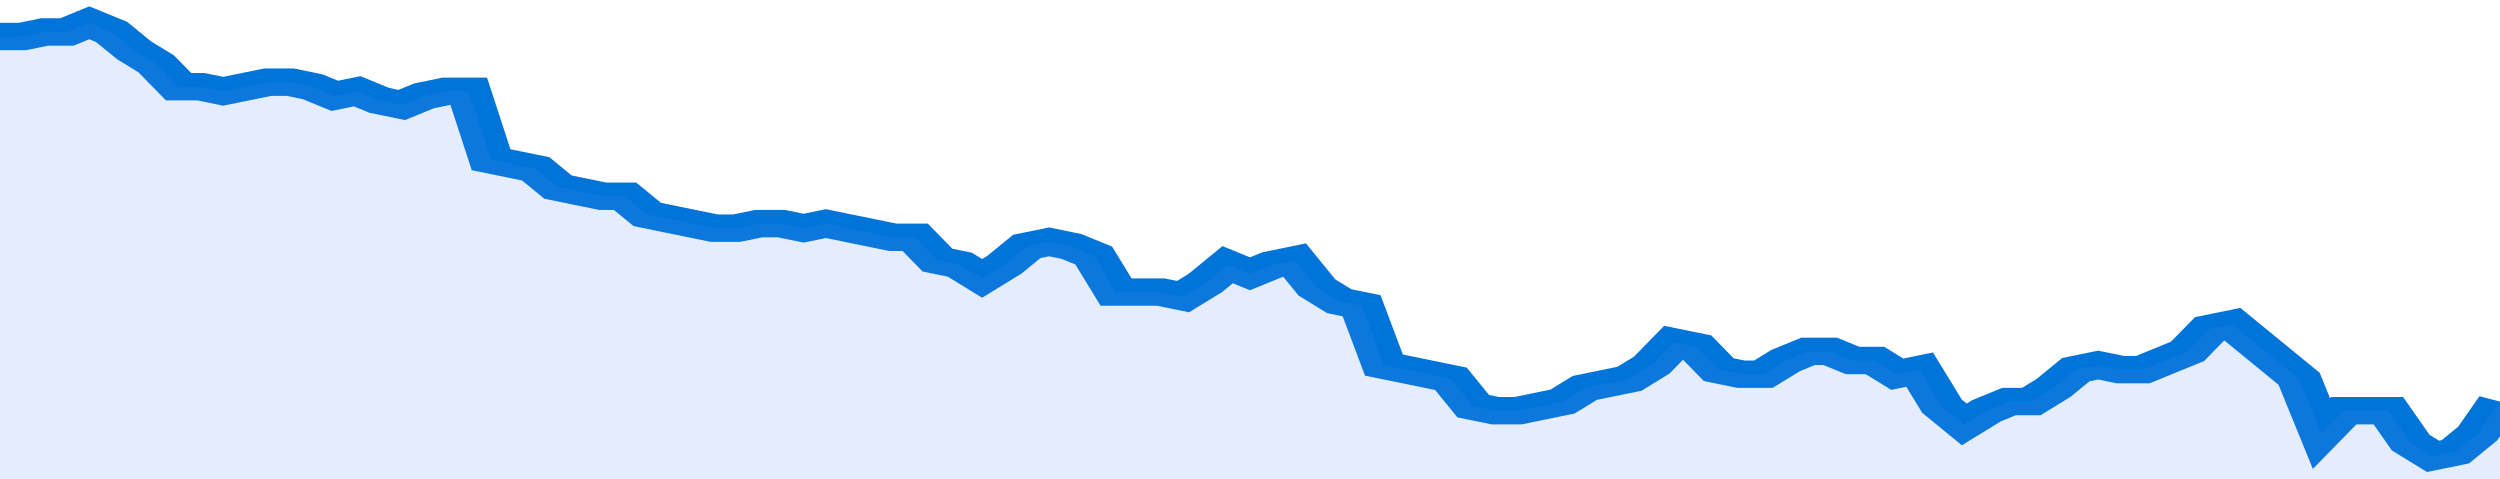
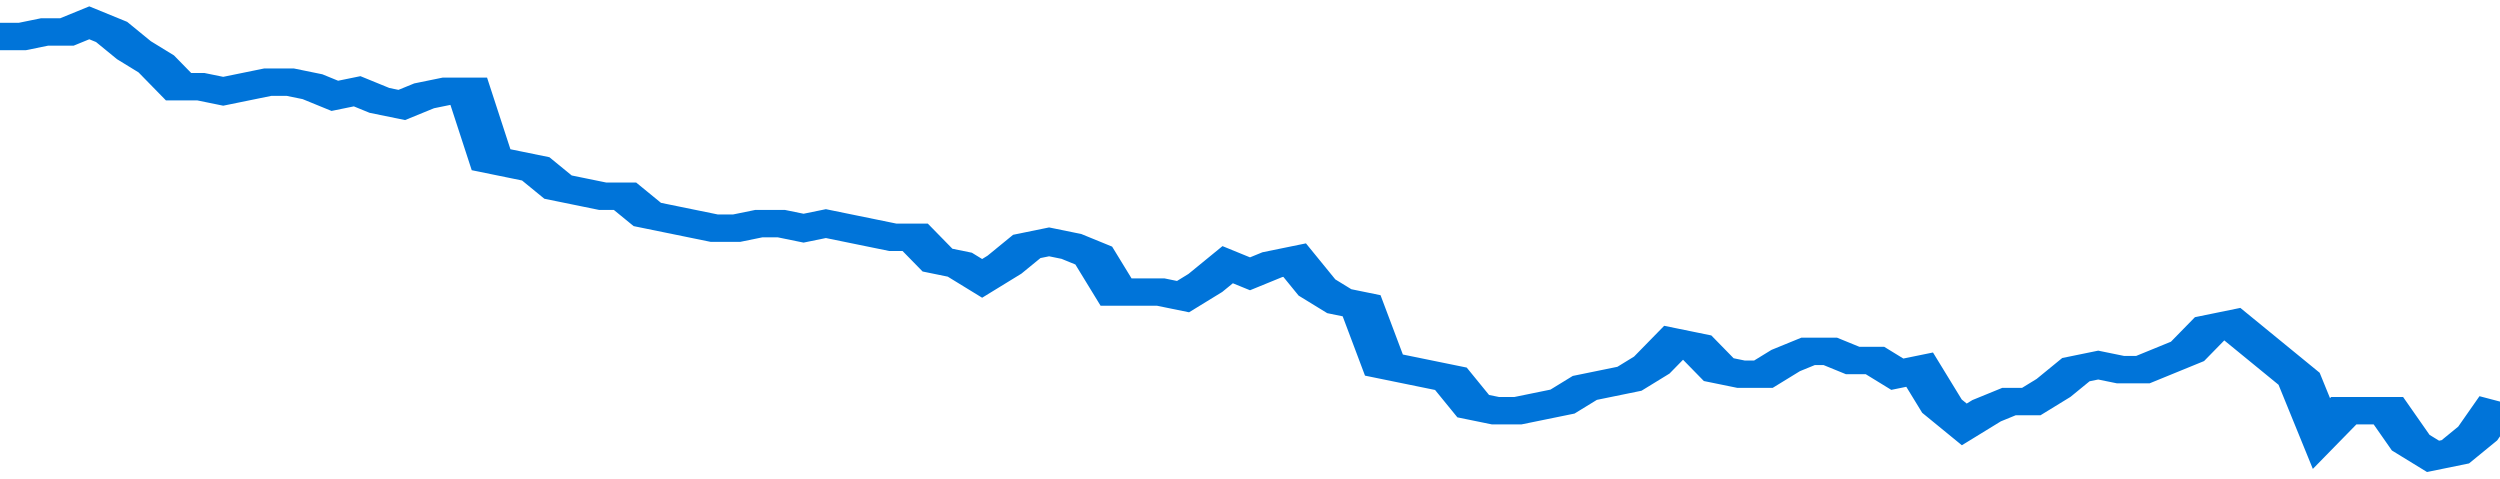
<svg xmlns="http://www.w3.org/2000/svg" viewBox="0 0 336 105" width="120" height="23" preserveAspectRatio="none">
  <polyline fill="none" stroke="#0074d9" stroke-width="6" points="0, 8 3, 8 6, 7 9, 7 12, 5 15, 7 18, 11 21, 14 24, 19 27, 19 30, 20 33, 19 36, 18 39, 18 42, 19 45, 21 48, 20 51, 22 54, 23 57, 21 60, 20 63, 20 66, 35 69, 36 72, 37 75, 41 78, 42 81, 43 84, 43 87, 47 90, 48 93, 49 96, 50 99, 50 102, 49 105, 49 108, 50 111, 49 114, 50 117, 51 120, 52 123, 52 126, 57 129, 58 132, 61 135, 58 138, 54 141, 53 144, 54 147, 56 150, 64 153, 64 156, 64 159, 65 162, 62 165, 58 168, 60 171, 58 174, 57 177, 63 180, 66 183, 67 186, 80 189, 81 192, 82 195, 83 198, 89 201, 90 204, 90 207, 89 210, 88 213, 85 216, 84 219, 83 222, 80 225, 75 228, 76 231, 81 234, 82 237, 82 240, 79 243, 77 246, 77 249, 79 252, 79 255, 82 258, 81 261, 89 264, 93 267, 90 270, 88 273, 88 276, 85 279, 81 282, 80 285, 81 288, 81 291, 79 294, 77 297, 72 300, 71 303, 75 306, 79 309, 83 312, 95 315, 90 318, 90 321, 90 324, 97 327, 100 330, 99 333, 95 336, 88 336, 88 "> </polyline>
-   <polygon fill="#5085ec" opacity="0.15" points="0, 105 0, 8 3, 8 6, 7 9, 7 12, 5 15, 7 18, 11 21, 14 24, 19 27, 19 30, 20 33, 19 36, 18 39, 18 42, 19 45, 21 48, 20 51, 22 54, 23 57, 21 60, 20 63, 20 66, 35 69, 36 72, 37 75, 41 78, 42 81, 43 84, 43 87, 47 90, 48 93, 49 96, 50 99, 50 102, 49 105, 49 108, 50 111, 49 114, 50 117, 51 120, 52 123, 52 126, 57 129, 58 132, 61 135, 58 138, 54 141, 53 144, 54 147, 56 150, 64 153, 64 156, 64 159, 65 162, 62 165, 58 168, 60 171, 58 174, 57 177, 63 180, 66 183, 67 186, 80 189, 81 192, 82 195, 83 198, 89 201, 90 204, 90 207, 89 210, 88 213, 85 216, 84 219, 83 222, 80 225, 75 228, 76 231, 81 234, 82 237, 82 240, 79 243, 77 246, 77 249, 79 252, 79 255, 82 258, 81 261, 89 264, 93 267, 90 270, 88 273, 88 276, 85 279, 81 282, 80 285, 81 288, 81 291, 79 294, 77 297, 72 300, 71 303, 75 306, 79 309, 83 312, 95 315, 90 318, 90 321, 90 324, 97 327, 100 330, 99 333, 95 336, 88 336, 105 " />
</svg>